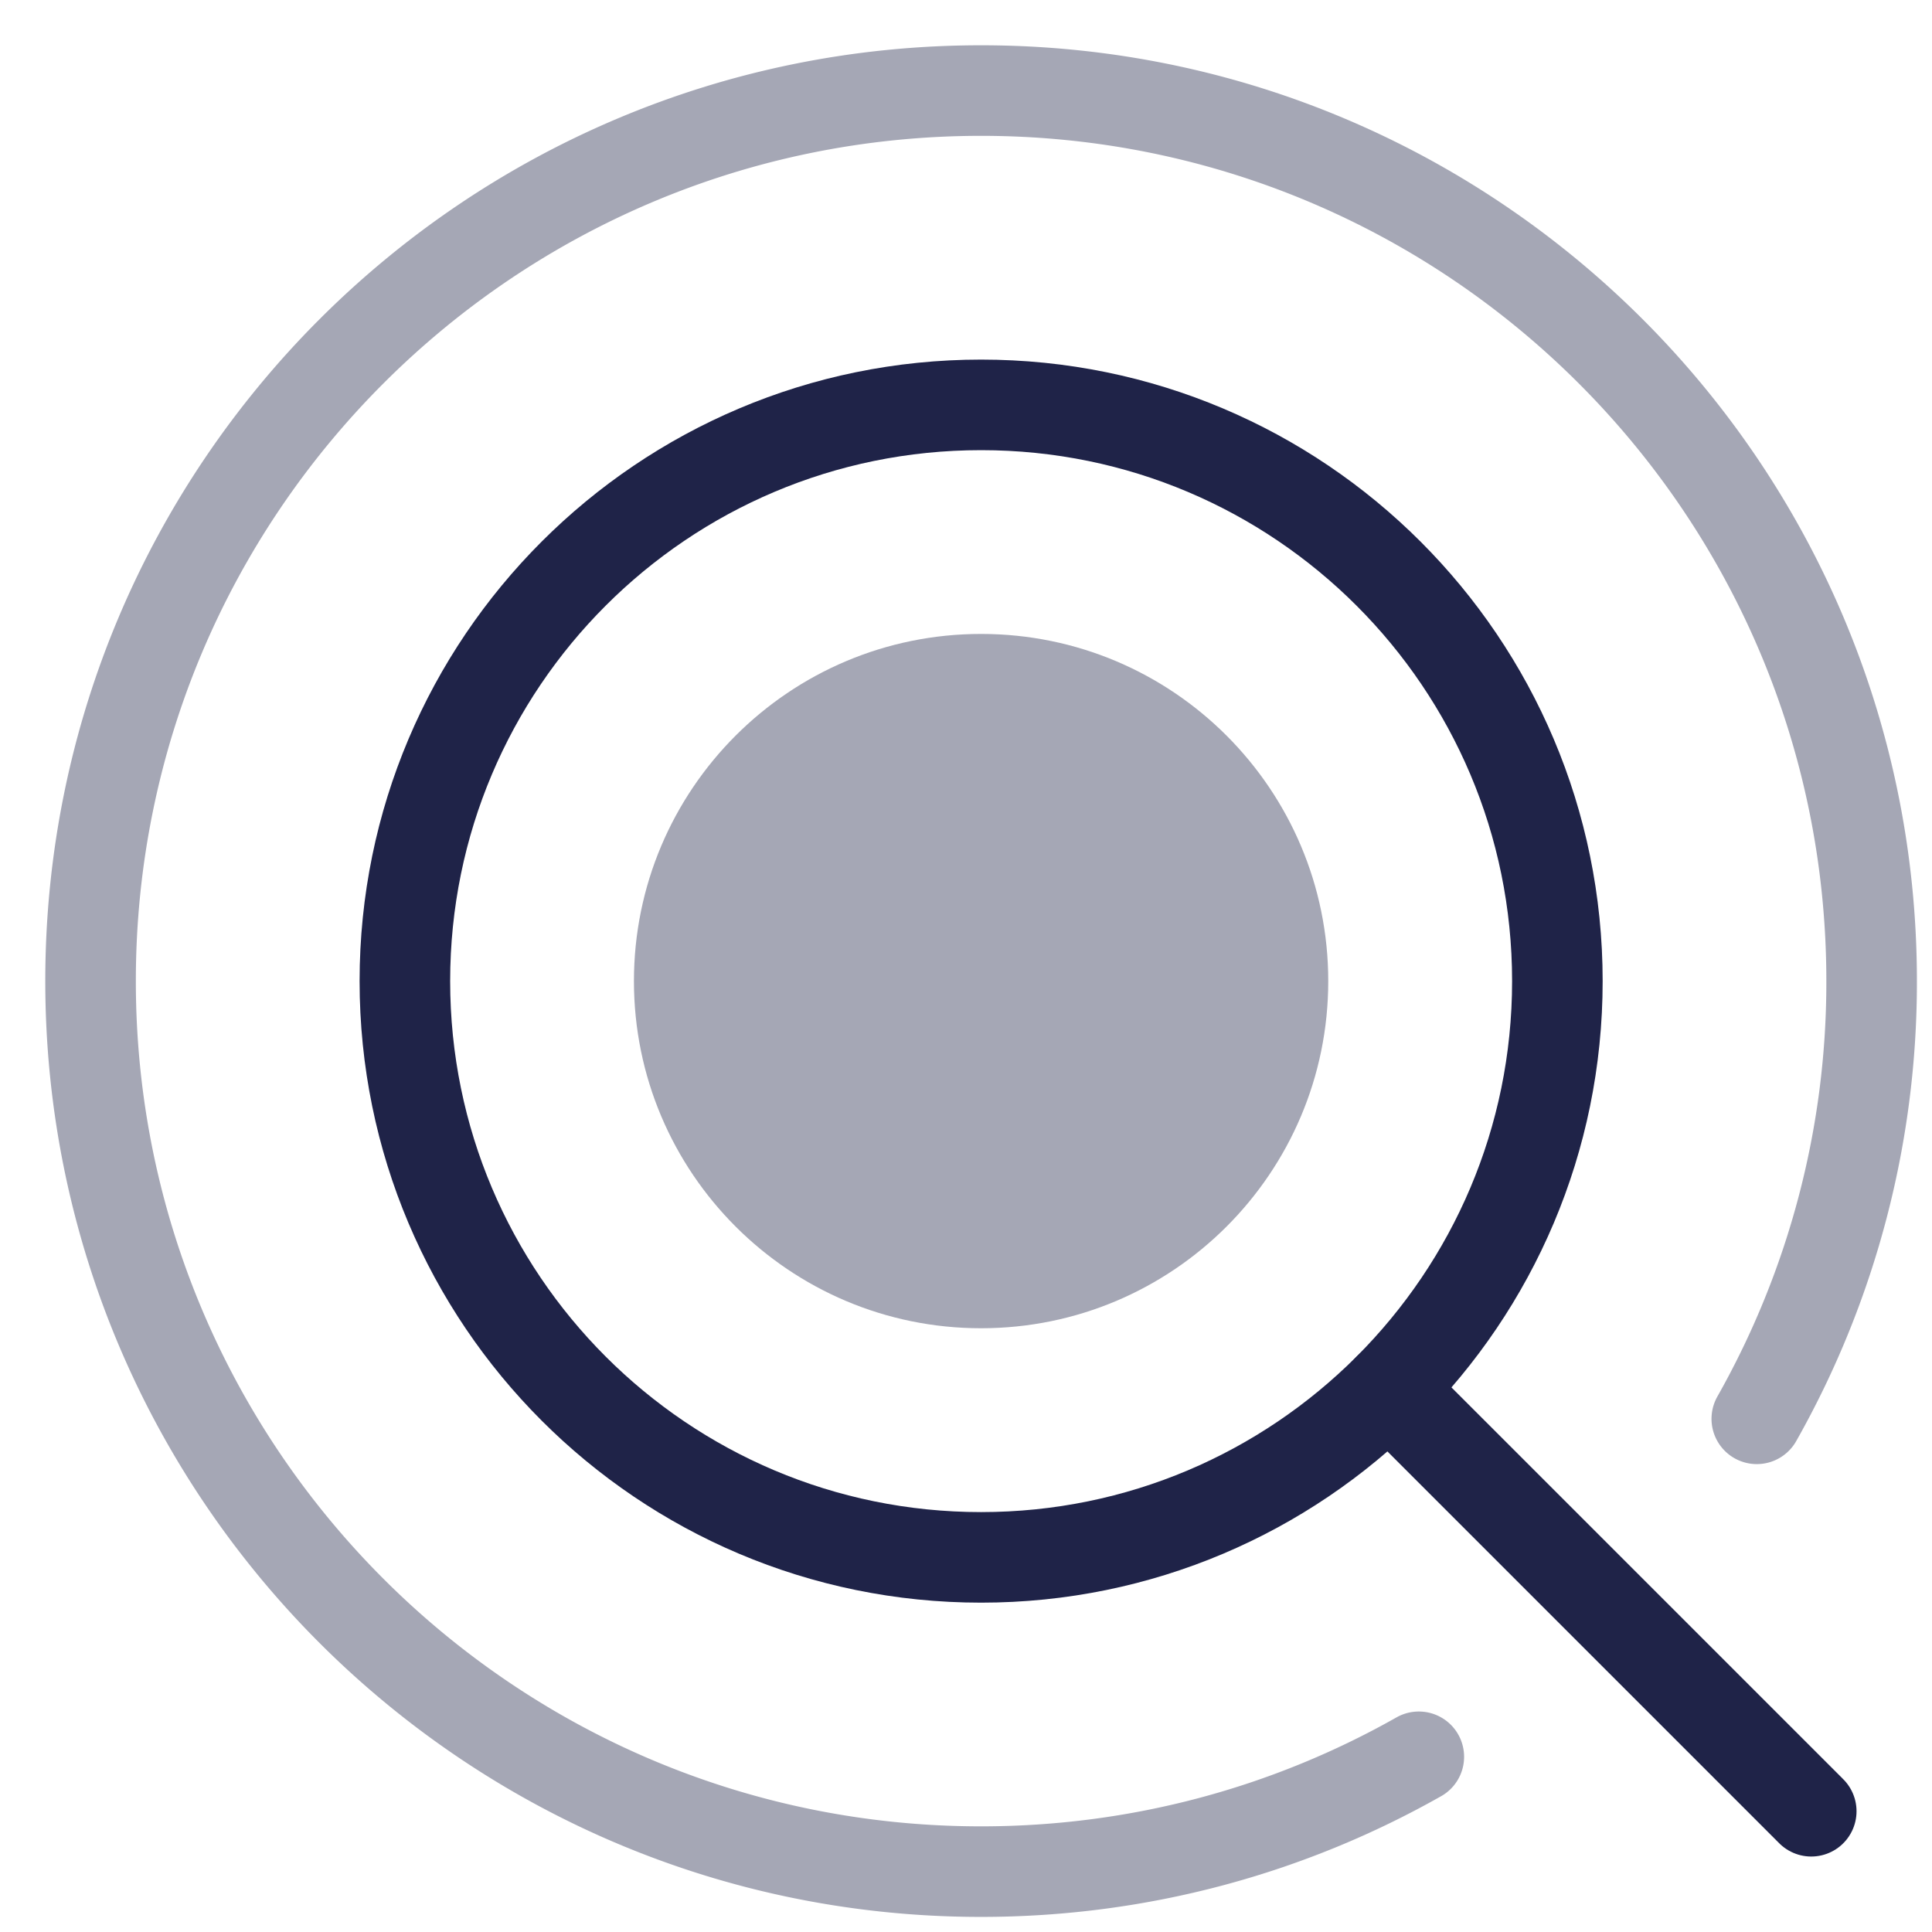
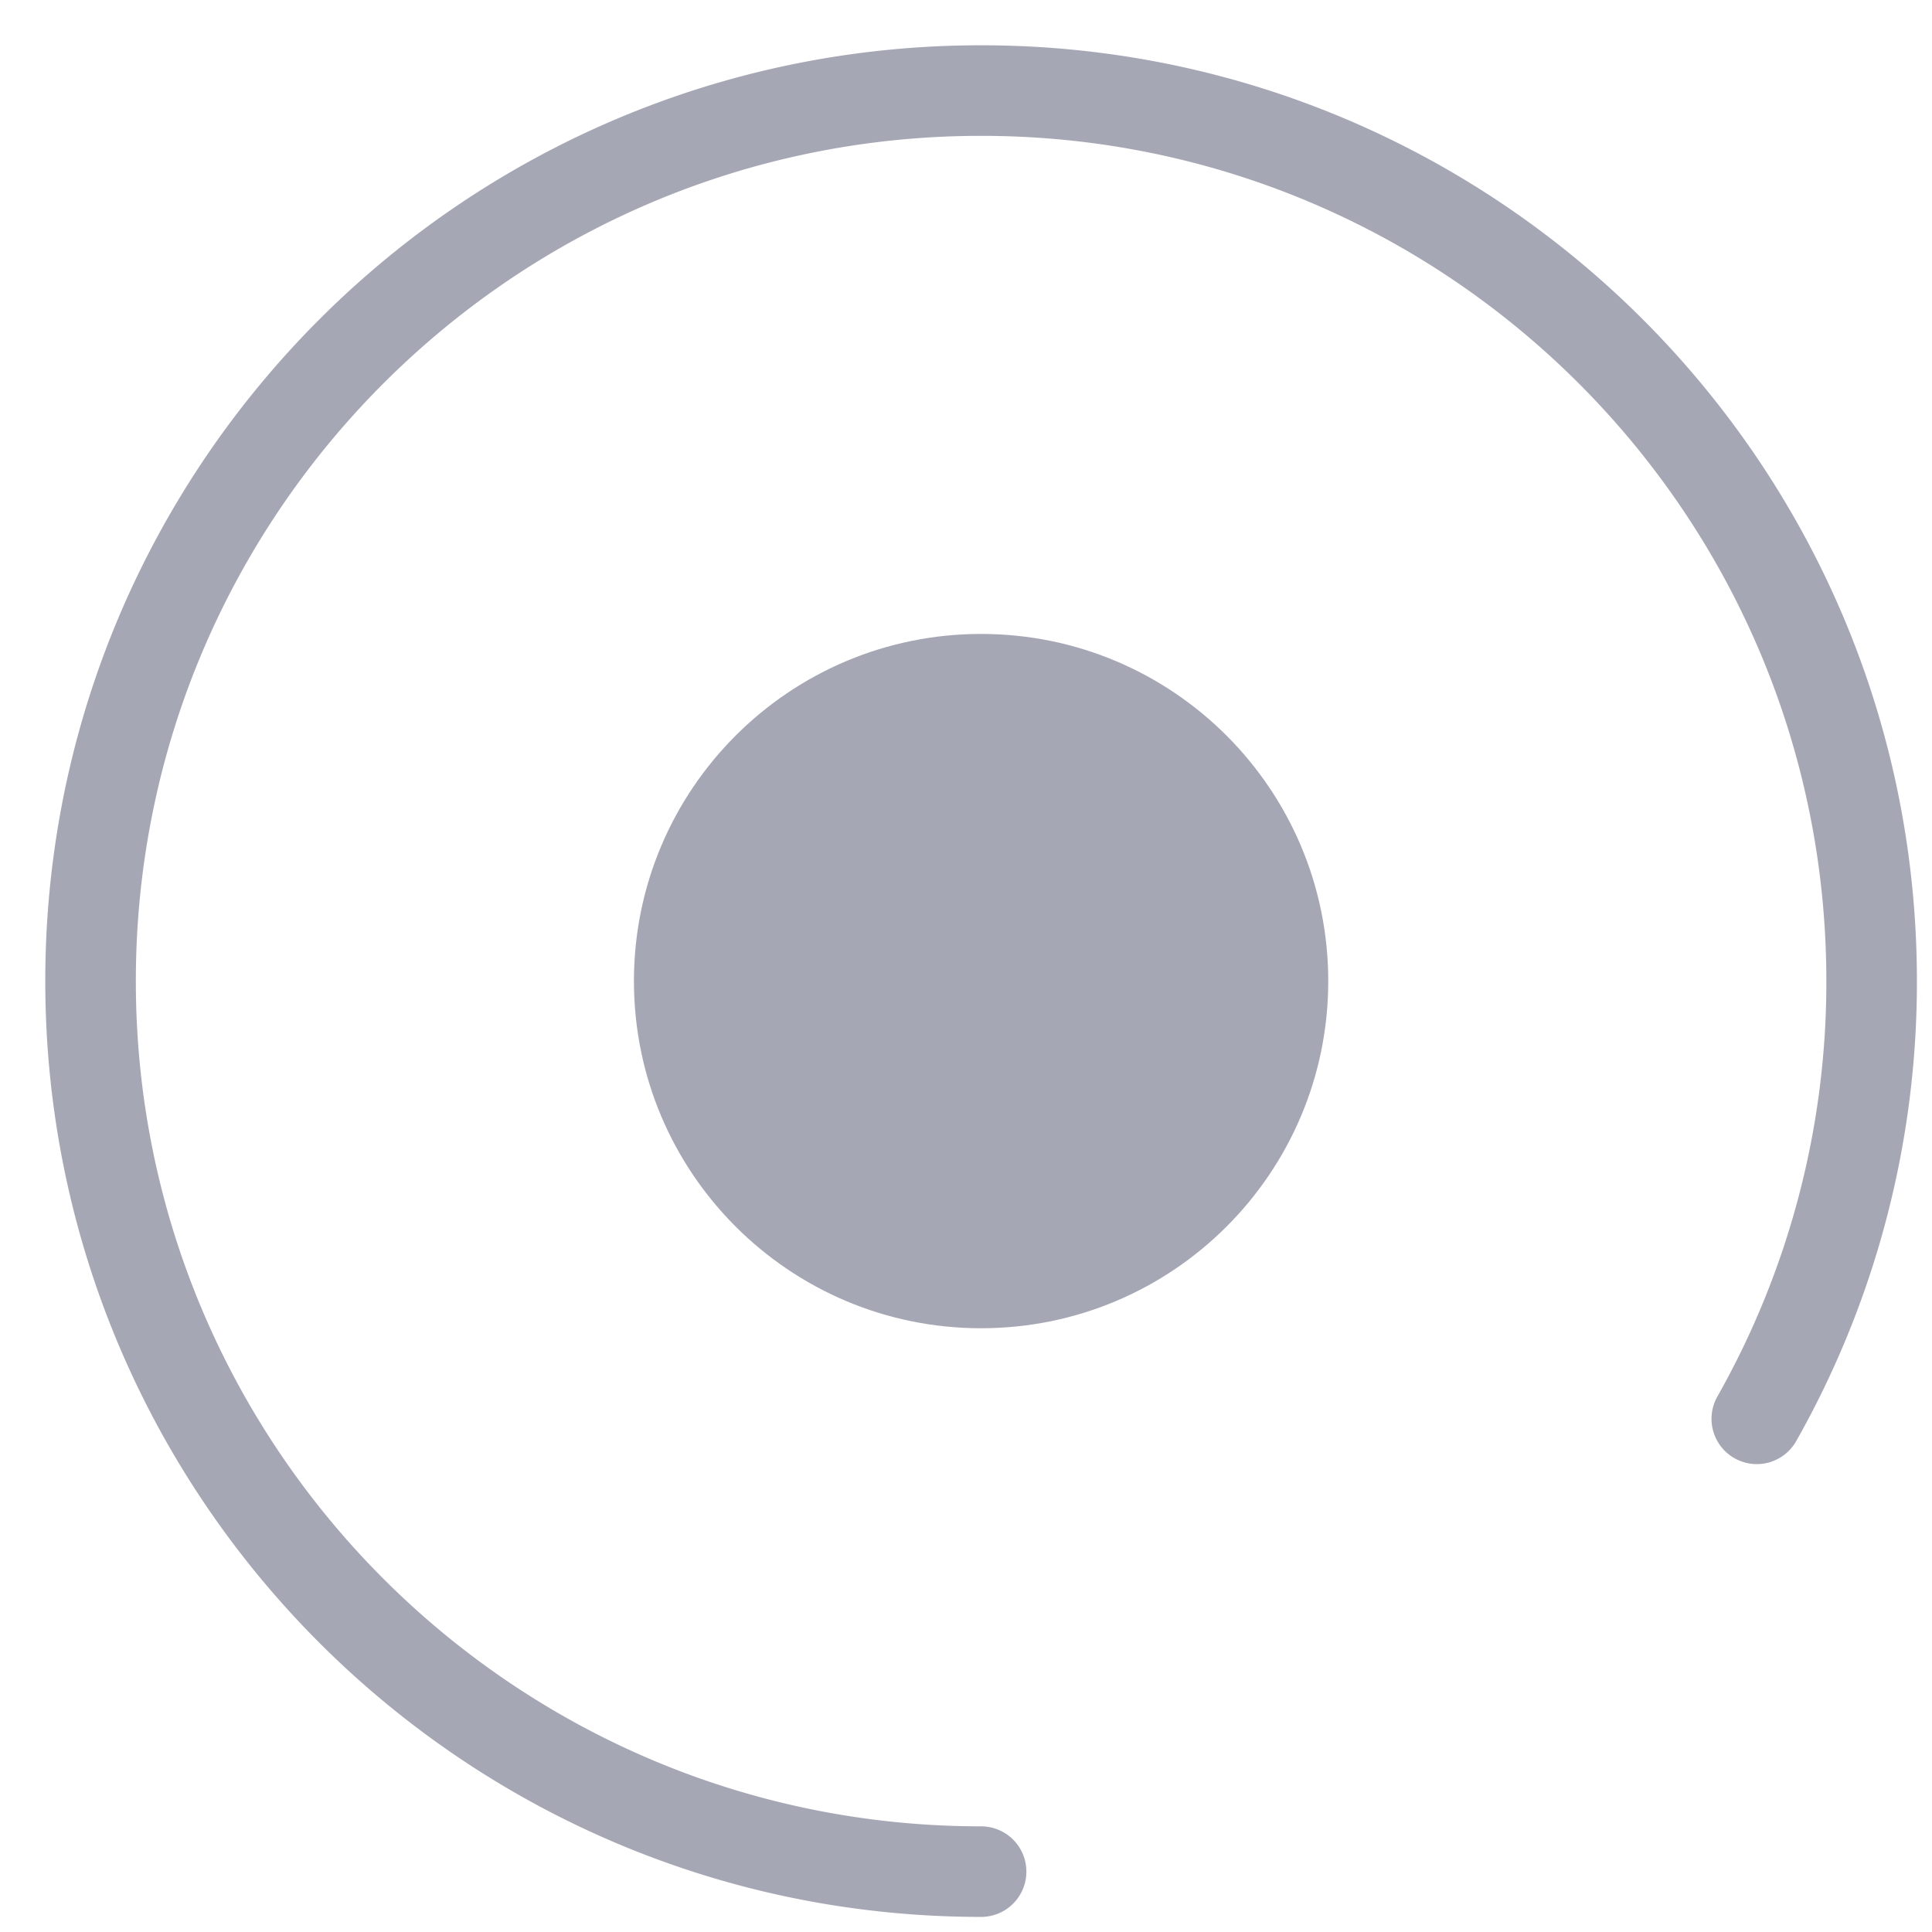
<svg xmlns="http://www.w3.org/2000/svg" width="64" height="64" viewBox="0 0 64 64" fill="none">
  <path opacity=".4" d="M32.5 44C38.851 44 44 38.851 44 32.5S38.851 21 32.5 21 21 26.149 21 32.5 26.149 44 32.5 44Z" fill="#1F2348" />
-   <path d="M32.5 51.59c10.542 0 19.09-8.548 19.09-19.09S43.041 13.412 32.5 13.412 13.412 21.958 13.412 32.5c0 10.542 8.546 19.09 19.088 19.09Z" stroke="#1F2348" stroke-width="3" stroke-linecap="round" stroke-linejoin="round" />
-   <path opacity=".4" d="M58.196 47A29.365 29.365 0 0 0 62 32.5C62 16.208 48.792 3 32.5 3S3 16.208 3 32.5 16.208 62 32.5 62c5.27 0 10.218-1.382 14.5-3.804" stroke="#1F2348" stroke-width="3" stroke-linecap="round" stroke-linejoin="round" />
-   <path d="M60 60 46 46" stroke="#1F2348" stroke-width="3" stroke-linecap="round" stroke-linejoin="round" />
+   <path opacity=".4" d="M58.196 47A29.365 29.365 0 0 0 62 32.5C62 16.208 48.792 3 32.5 3S3 16.208 3 32.5 16.208 62 32.5 62" stroke="#1F2348" stroke-width="3" stroke-linecap="round" stroke-linejoin="round" />
</svg>